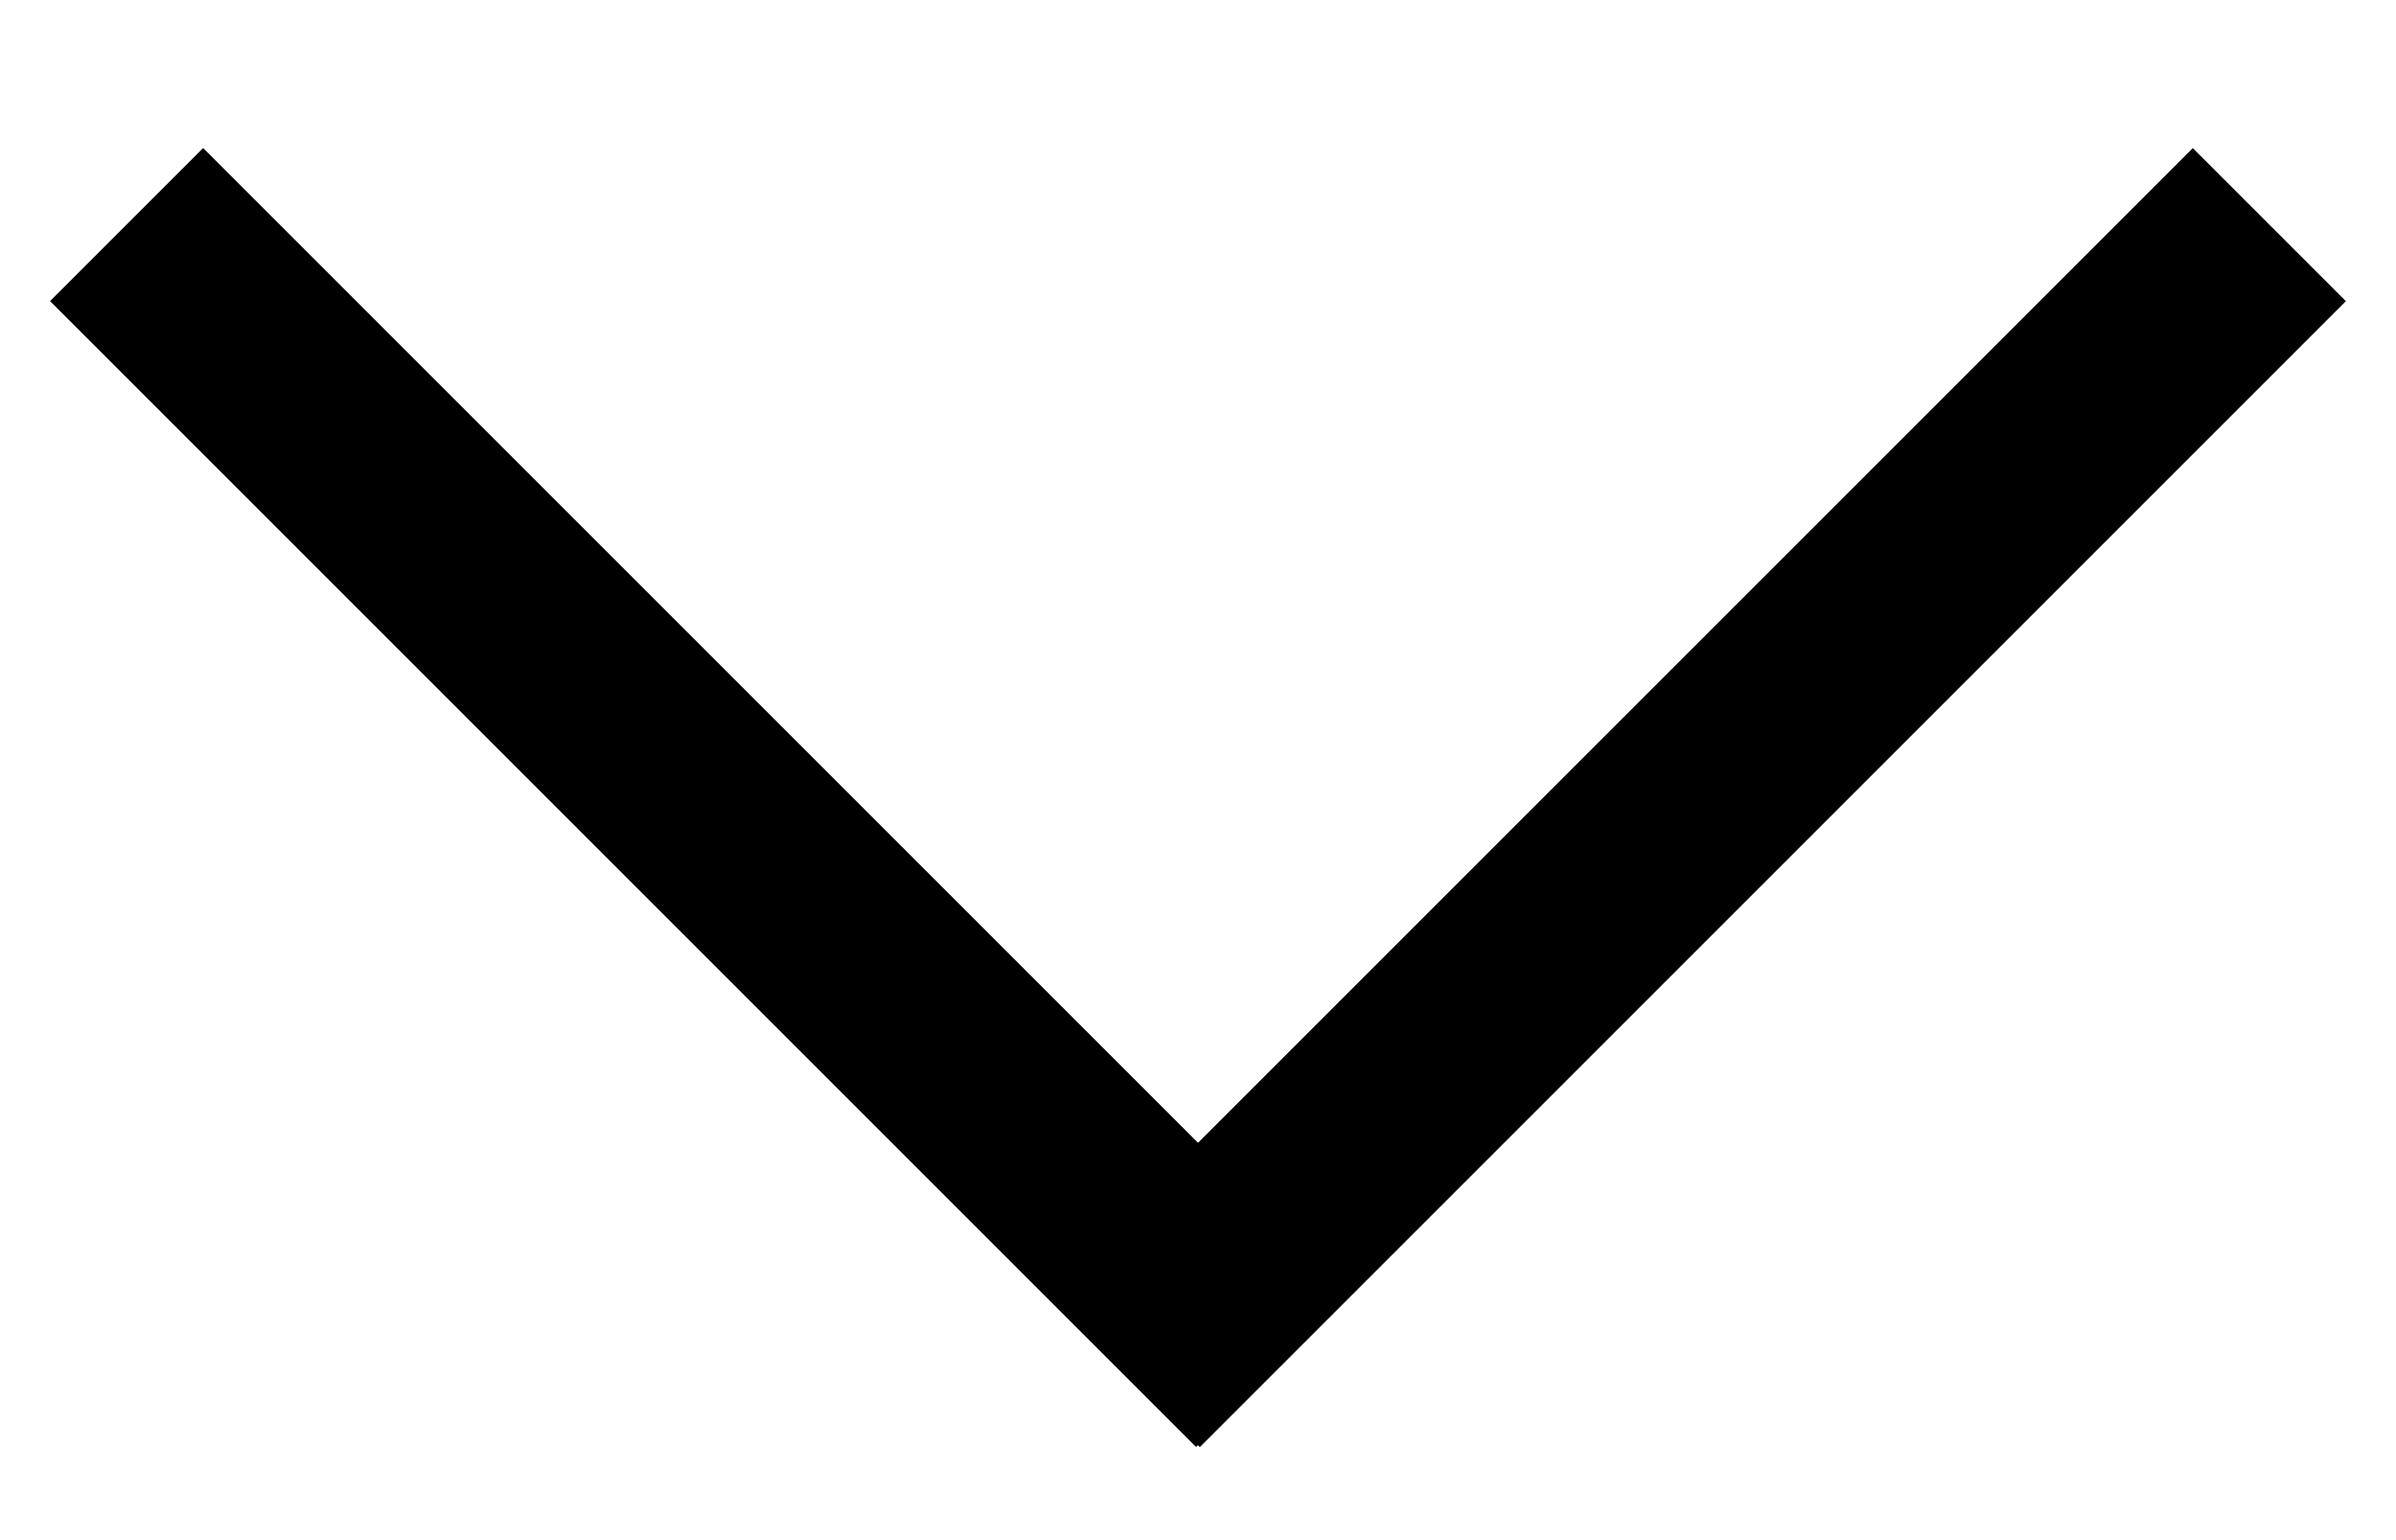
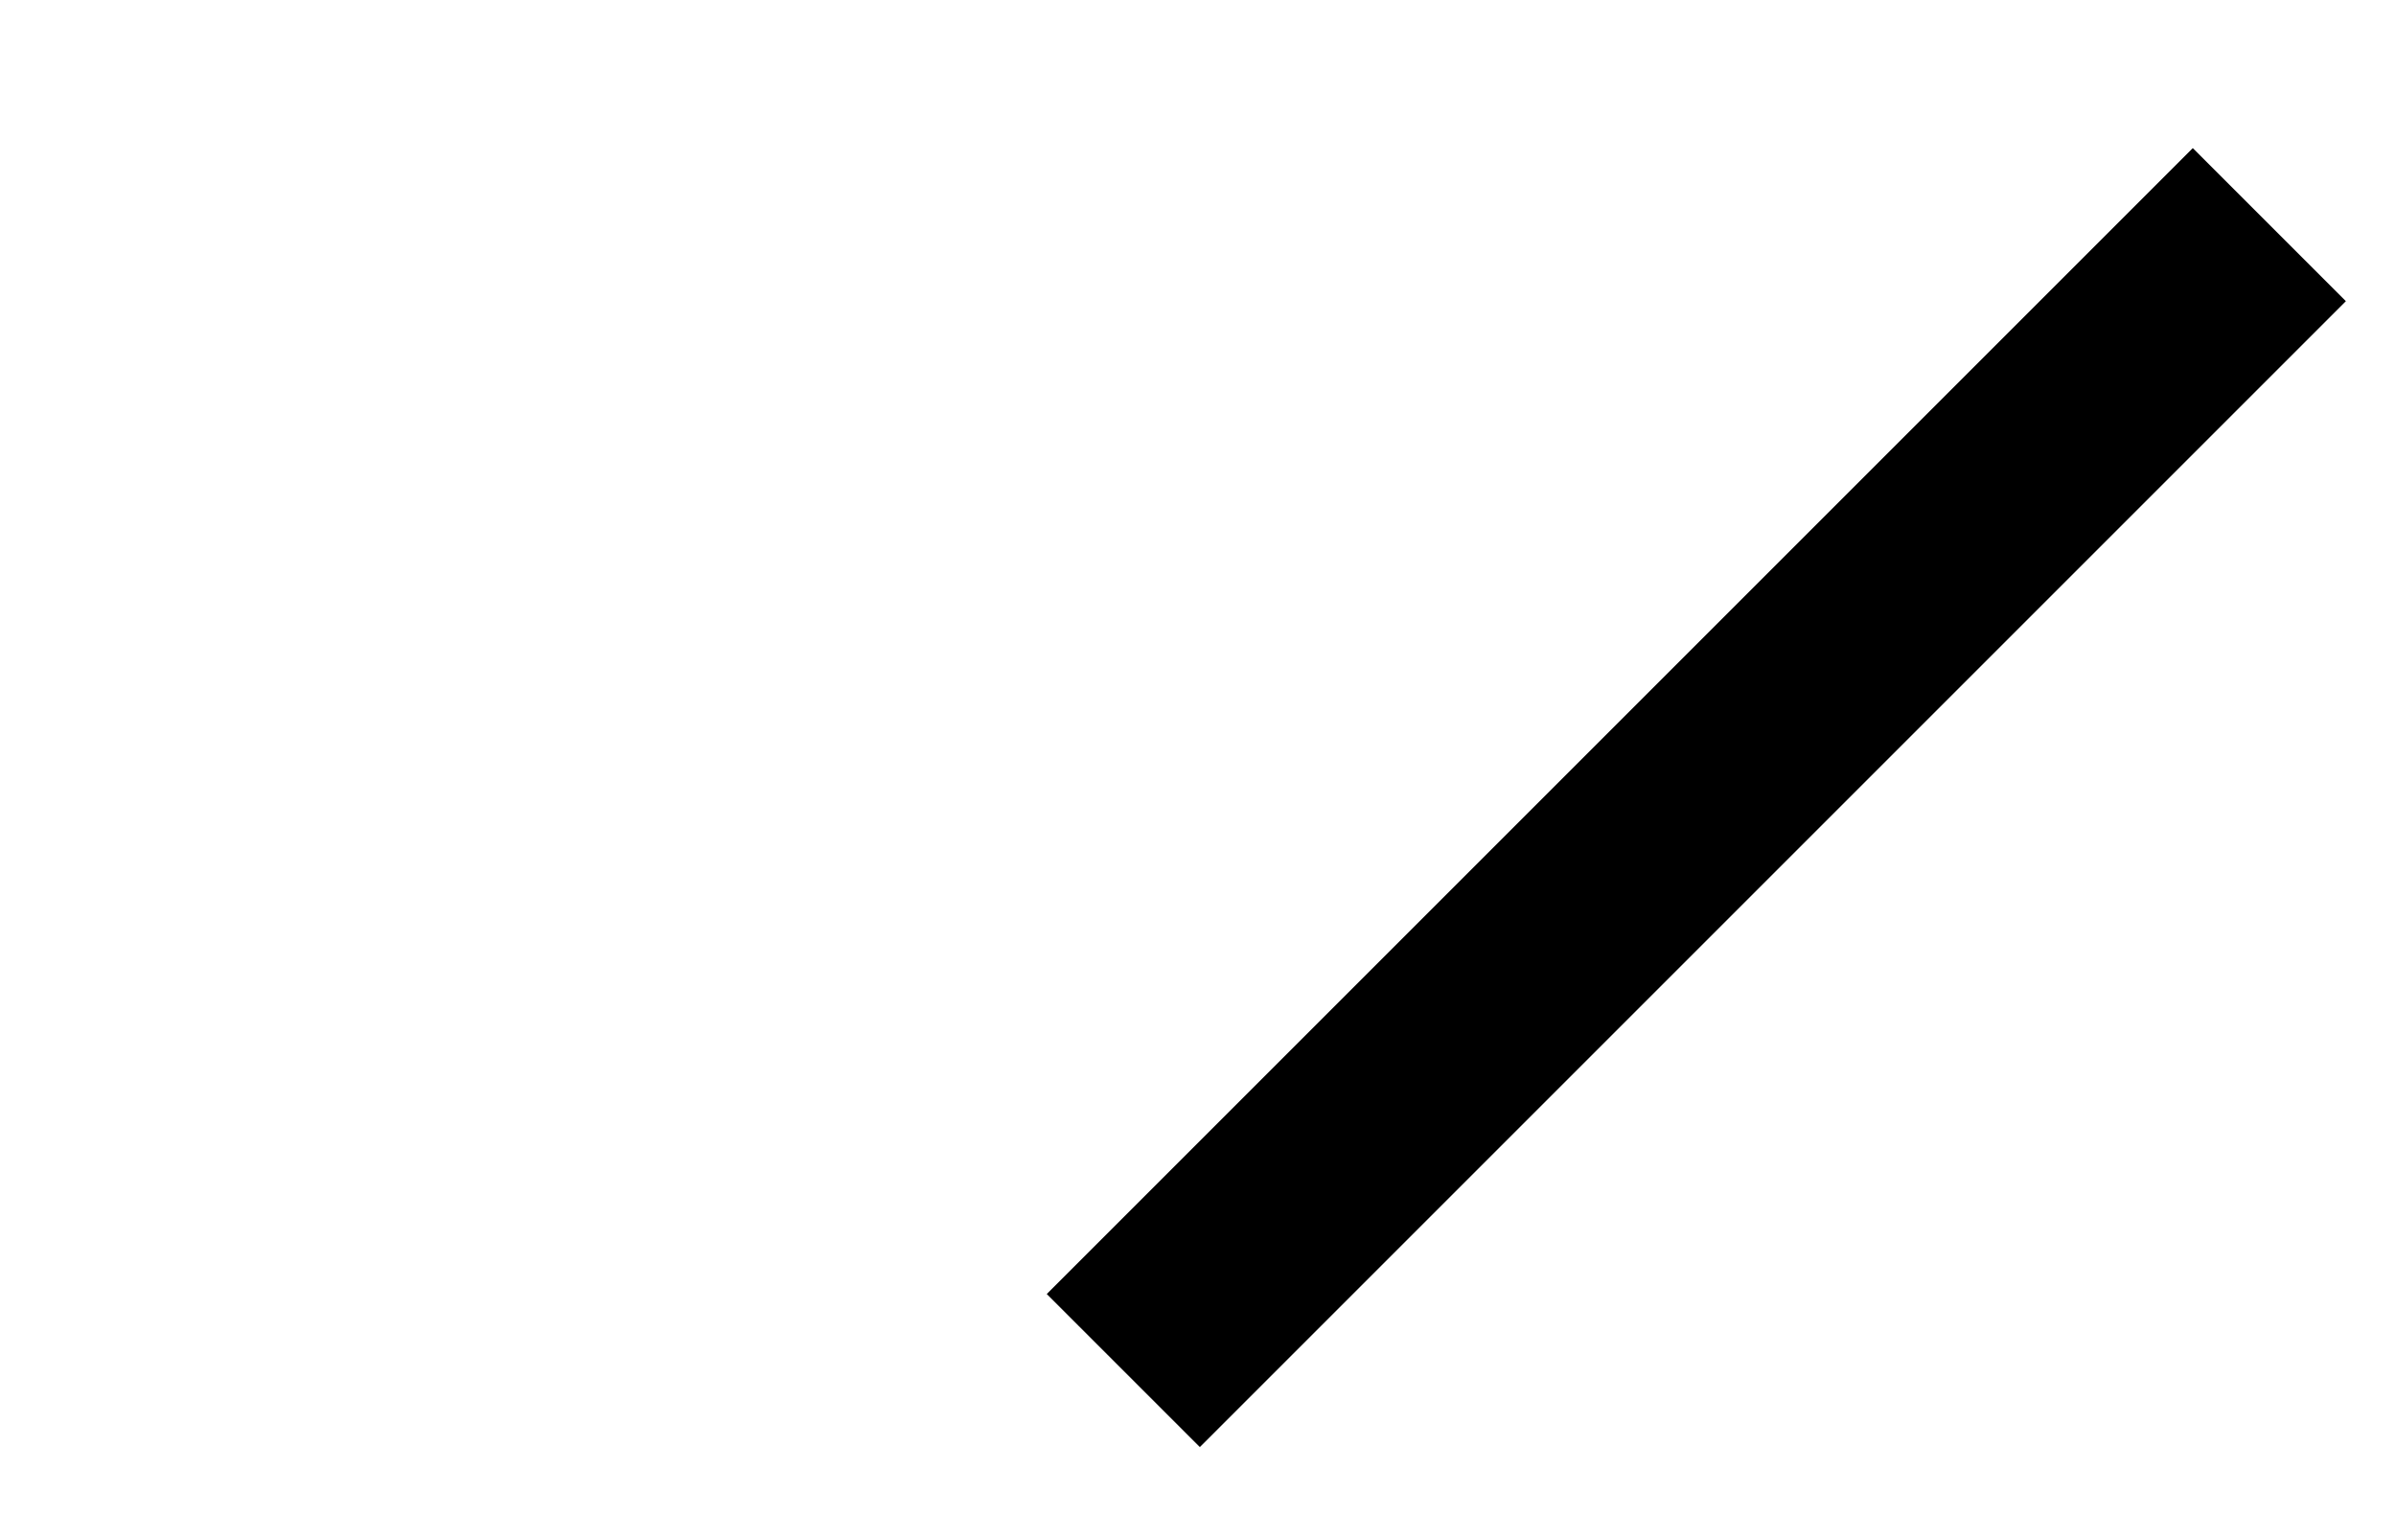
<svg xmlns="http://www.w3.org/2000/svg" width="14" height="9" viewBox="0 0 14 9" fill="none">
  <rect x="13" y="1.76" width="8.47" height="0.265" transform="rotate(135 13 1.76)" fill="black" stroke="black" />
-   <rect x="1.187" y="1.572" width="8.47" height="0.265" transform="rotate(45 1.187 1.572)" fill="black" stroke="black" />
</svg>